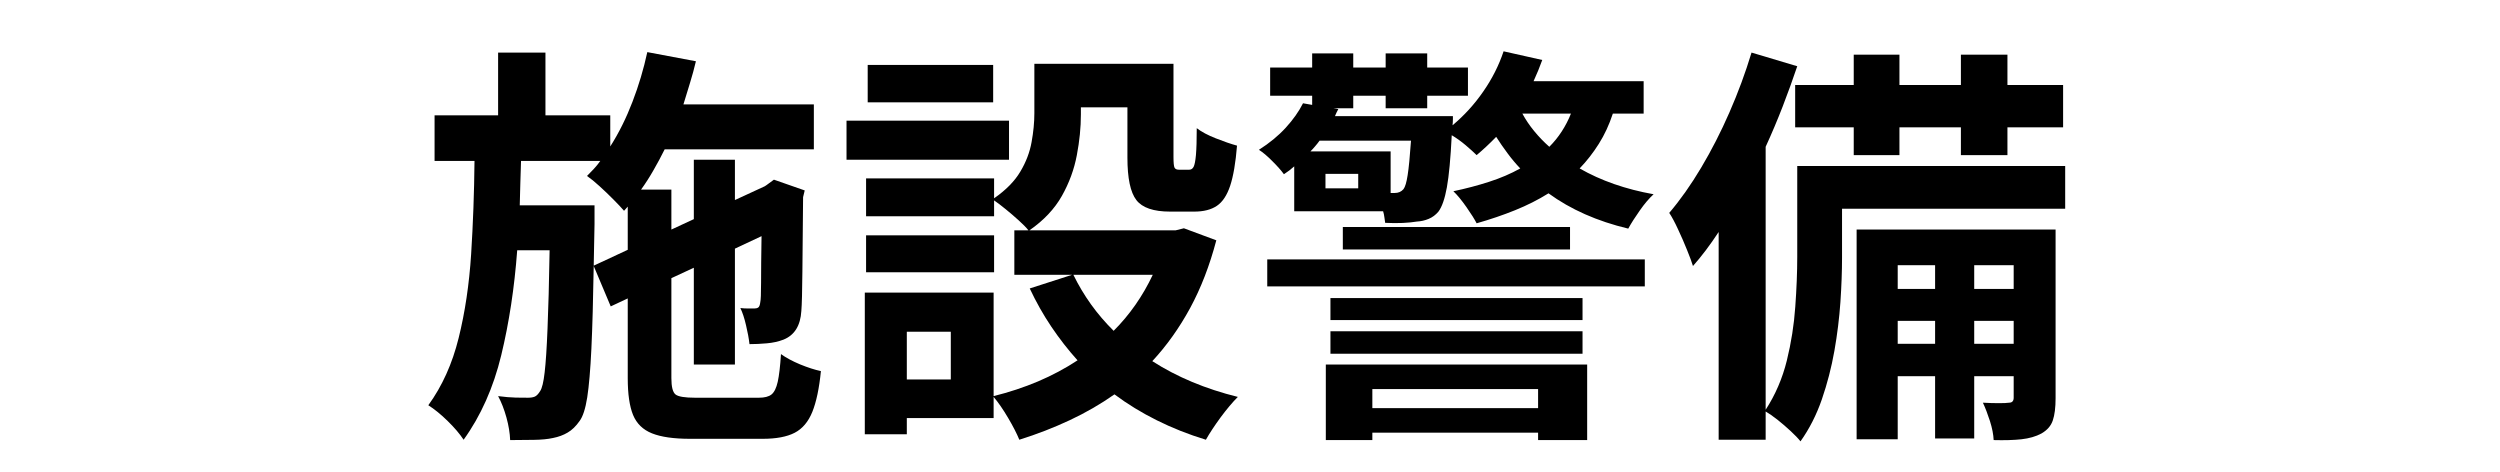
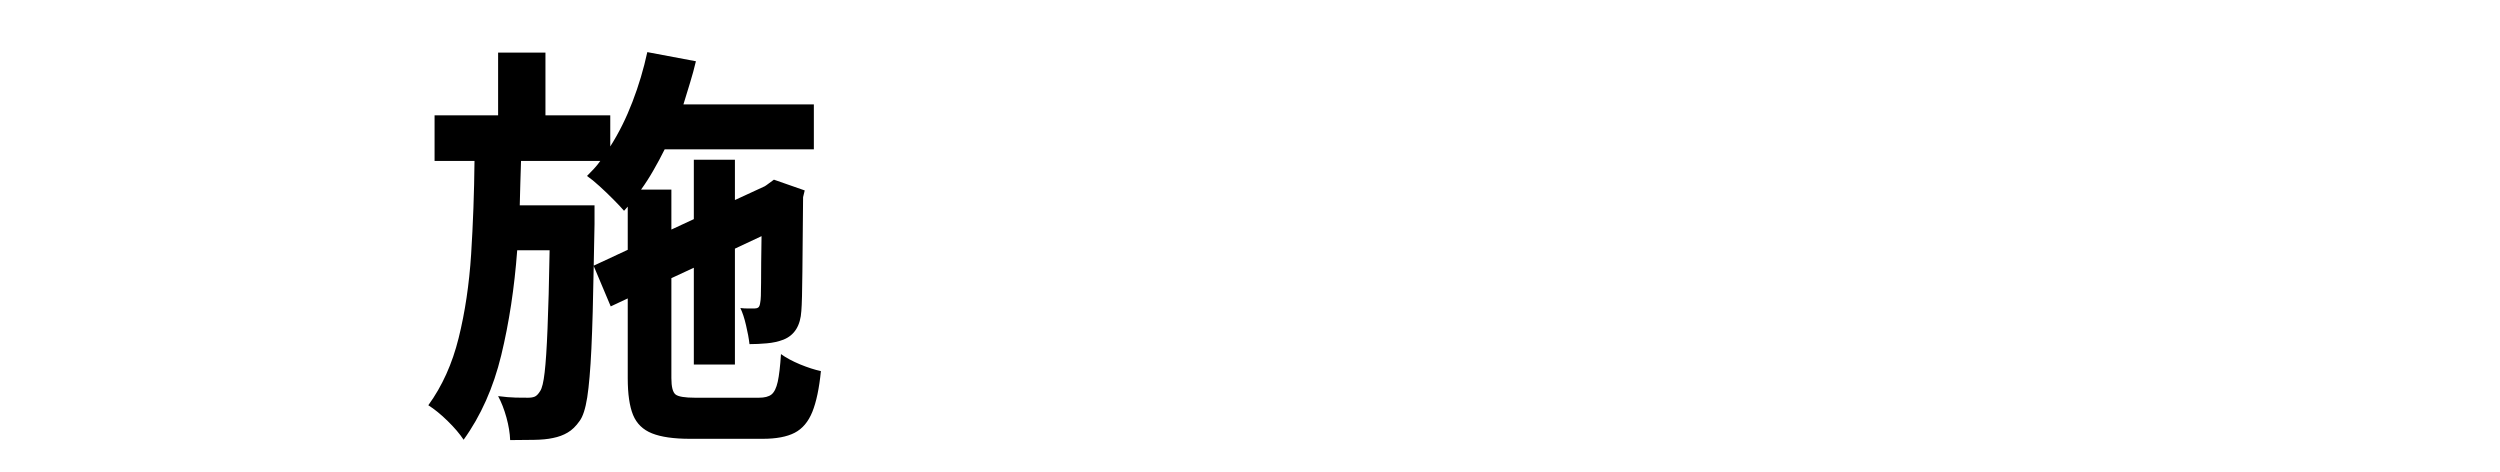
<svg xmlns="http://www.w3.org/2000/svg" width="450" zoomAndPan="magnify" viewBox="0 0 337.5 63.75" height="85" preserveAspectRatio="xMidYMid meet" version="1.0">
  <defs>
    <g />
  </defs>
  <g fill="#000000" fill-opacity="1">
    <g transform="translate(56.37, 54.536)">
      <g>
        <path d="M 23.781 -18.672 L 28.375 -20.812 L 28.375 -26.641 L 27.875 -26.078 C 27.531 -26.484 27.051 -26.992 26.438 -27.609 C 25.82 -28.234 25.195 -28.832 24.562 -29.406 C 23.926 -29.988 23.363 -30.445 22.875 -30.781 C 23.176 -31.082 23.484 -31.398 23.797 -31.734 C 24.117 -32.078 24.41 -32.438 24.672 -32.812 L 13.969 -32.812 C 13.926 -31.801 13.895 -30.789 13.875 -29.781 C 13.852 -28.77 13.828 -27.781 13.797 -26.812 L 23.891 -26.812 L 23.891 -24.281 Z M 37.453 -0.844 L 46.094 -0.844 C 46.844 -0.844 47.406 -0.988 47.781 -1.281 C 48.156 -1.582 48.438 -2.156 48.625 -3 C 48.812 -3.844 48.957 -5.086 49.062 -6.734 C 49.738 -6.242 50.598 -5.781 51.641 -5.344 C 52.691 -4.914 53.629 -4.613 54.453 -4.438 C 54.223 -2.113 53.836 -0.281 53.297 1.062 C 52.754 2.406 51.957 3.348 50.906 3.891 C 49.863 4.43 48.426 4.703 46.594 4.703 L 36.781 4.703 C 34.582 4.703 32.875 4.457 31.656 3.969 C 30.438 3.488 29.582 2.66 29.094 1.484 C 28.613 0.305 28.375 -1.348 28.375 -3.484 L 28.375 -14.25 L 26.078 -13.172 L 23.781 -18.625 C 23.707 -14.062 23.602 -10.348 23.469 -7.484 C 23.332 -4.629 23.145 -2.43 22.906 -0.891 C 22.664 0.641 22.32 1.703 21.875 2.297 C 21.383 3.004 20.848 3.523 20.266 3.859 C 19.691 4.203 19.031 4.445 18.281 4.594 C 17.57 4.75 16.711 4.832 15.703 4.844 C 14.691 4.863 13.625 4.875 12.5 4.875 C 12.469 3.945 12.301 2.93 12 1.828 C 11.695 0.723 11.32 -0.238 10.875 -1.062 C 11.738 -0.945 12.535 -0.879 13.266 -0.859 C 13.992 -0.848 14.547 -0.844 14.922 -0.844 C 15.297 -0.844 15.602 -0.895 15.844 -1 C 16.082 -1.113 16.316 -1.359 16.547 -1.734 C 16.805 -2.109 17.008 -2.945 17.156 -4.25 C 17.312 -5.562 17.441 -7.547 17.547 -10.203 C 17.66 -12.859 17.754 -16.375 17.828 -20.75 L 13.453 -20.75 C 13.078 -15.695 12.359 -10.973 11.297 -6.578 C 10.234 -2.191 8.539 1.609 6.219 4.828 C 5.695 4.035 4.977 3.191 4.062 2.297 C 3.145 1.398 2.273 0.691 1.453 0.172 C 3.328 -2.41 4.691 -5.438 5.547 -8.906 C 6.41 -12.383 6.973 -16.16 7.234 -20.234 C 7.492 -24.316 7.645 -28.508 7.688 -32.812 L 2.297 -32.812 L 2.297 -38.969 L 10.875 -38.969 L 10.875 -47.438 L 17.266 -47.438 L 17.266 -38.969 L 26.016 -38.969 L 26.016 -34.766 C 27.18 -36.598 28.18 -38.609 29.016 -40.797 C 29.859 -42.984 30.523 -45.219 31.016 -47.5 L 37.578 -46.266 C 37.348 -45.297 37.082 -44.32 36.781 -43.344 C 36.488 -42.375 36.191 -41.406 35.891 -40.438 L 53.5 -40.438 L 53.5 -34.375 L 33.359 -34.375 C 32.879 -33.406 32.375 -32.461 31.844 -31.547 C 31.32 -30.629 30.766 -29.758 30.172 -28.938 L 34.266 -28.938 L 34.266 -23.547 L 37.297 -24.953 L 37.297 -32.969 L 42.844 -32.969 L 42.844 -27.531 L 46.875 -29.391 L 47.109 -29.547 L 48.109 -30.281 L 52.266 -28.828 L 52.047 -27.922 C 52.004 -23.961 51.973 -20.625 51.953 -17.906 C 51.93 -15.195 51.883 -13.414 51.812 -12.562 C 51.695 -10.582 50.895 -9.289 49.406 -8.688 C 48.727 -8.426 47.977 -8.258 47.156 -8.188 C 46.332 -8.113 45.551 -8.078 44.812 -8.078 C 44.727 -8.828 44.57 -9.676 44.344 -10.625 C 44.125 -11.582 43.867 -12.359 43.578 -12.953 C 43.91 -12.91 44.254 -12.891 44.609 -12.891 C 44.961 -12.891 45.254 -12.891 45.484 -12.891 C 45.703 -12.891 45.875 -12.938 46 -13.031 C 46.133 -13.125 46.223 -13.359 46.266 -13.734 C 46.336 -13.992 46.375 -14.879 46.375 -16.391 C 46.375 -17.91 46.395 -20 46.438 -22.656 L 42.844 -20.969 L 42.844 -5.328 L 37.297 -5.328 L 37.297 -18.391 L 34.266 -16.984 L 34.266 -3.484 C 34.266 -2.316 34.453 -1.582 34.828 -1.281 C 35.203 -0.988 36.078 -0.844 37.453 -0.844 Z M 37.453 -0.844 " />
      </g>
    </g>
  </g>
  <g fill="#000000" fill-opacity="1">
    <g transform="translate(112.436, 54.536)">
      <g>
-         <path d="M 21.641 -45.766 L 21.641 -40.719 L 4.703 -40.719 L 4.703 -45.766 Z M 23.781 -38.25 L 23.781 -32.969 L 1.844 -32.969 L 1.844 -38.25 Z M 21.766 -22.766 L 21.766 -17.781 L 4.484 -17.781 L 4.484 -22.766 Z M 43.188 -17.438 L 32.469 -17.438 C 33.145 -16.051 33.938 -14.723 34.844 -13.453 C 35.758 -12.18 36.781 -10.988 37.906 -9.875 C 40.07 -12.039 41.832 -14.562 43.188 -17.438 Z M 15.922 -3.312 L 15.922 -9.75 L 9.984 -9.75 L 9.984 -3.312 Z M 47.391 -23.719 L 51.766 -22.094 C 50.867 -18.688 49.691 -15.641 48.234 -12.953 C 46.773 -10.266 45.07 -7.875 43.125 -5.781 C 46.445 -3.645 50.297 -2.035 54.672 -0.953 C 53.961 -0.242 53.188 0.676 52.344 1.812 C 51.508 2.957 50.848 3.961 50.359 4.828 C 48.004 4.109 45.797 3.234 43.734 2.203 C 41.68 1.18 39.773 0.016 38.016 -1.297 C 36.148 0.016 34.141 1.176 31.984 2.188 C 29.836 3.195 27.566 4.078 25.172 4.828 C 24.836 4.004 24.332 3.02 23.656 1.875 C 22.988 0.738 22.336 -0.203 21.703 -0.953 L 21.703 1.906 L 9.984 1.906 L 9.984 4.094 L 4.312 4.094 L 4.312 -15.031 L 21.703 -15.031 L 21.703 -1.062 C 23.797 -1.582 25.797 -2.242 27.703 -3.047 C 29.609 -3.859 31.383 -4.805 33.031 -5.891 C 31.758 -7.305 30.582 -8.816 29.5 -10.422 C 28.414 -12.035 27.441 -13.758 26.578 -15.594 L 32.297 -17.438 L 24.5 -17.438 L 24.5 -23.438 L 26.406 -23.438 C 26.113 -23.812 25.676 -24.258 25.094 -24.781 C 24.508 -25.312 23.922 -25.816 23.328 -26.297 C 22.734 -26.785 22.211 -27.18 21.766 -27.484 L 21.766 -25.344 L 4.484 -25.344 L 4.484 -30.453 L 21.766 -30.453 L 21.766 -27.766 C 23.367 -28.879 24.551 -30.082 25.312 -31.375 C 26.082 -32.664 26.586 -33.992 26.828 -35.359 C 27.078 -36.723 27.203 -38.02 27.203 -39.25 L 27.203 -45.922 L 45.984 -45.922 L 45.984 -33.359 C 45.984 -32.578 46.031 -32.094 46.125 -31.906 C 46.219 -31.719 46.414 -31.625 46.719 -31.625 L 48.109 -31.625 C 48.367 -31.625 48.566 -31.754 48.703 -32.016 C 48.836 -32.273 48.941 -32.805 49.016 -33.609 C 49.086 -34.422 49.125 -35.629 49.125 -37.234 C 49.758 -36.742 50.617 -36.285 51.703 -35.859 C 52.785 -35.43 53.738 -35.102 54.562 -34.875 C 54.375 -32.562 54.066 -30.758 53.641 -29.469 C 53.211 -28.176 52.613 -27.27 51.844 -26.75 C 51.07 -26.227 50.051 -25.969 48.781 -25.969 L 45.531 -25.969 C 43.289 -25.969 41.77 -26.488 40.969 -27.531 C 40.164 -28.582 39.766 -30.488 39.766 -33.25 L 39.766 -40.047 L 33.484 -40.047 L 33.484 -39.094 C 33.484 -37.332 33.301 -35.5 32.938 -33.594 C 32.582 -31.688 31.91 -29.852 30.922 -28.094 C 29.93 -26.332 28.469 -24.781 26.531 -23.438 L 46.266 -23.438 Z M 47.391 -23.719 " />
-       </g>
+         </g>
    </g>
  </g>
  <g fill="#000000" fill-opacity="1">
    <g transform="translate(168.501, 54.536)">
      <g>
-         <path d="M 39.141 -2.016 L 16.766 -2.016 L 16.766 0.562 L 39.141 0.562 Z M 10.484 4.875 L 10.484 -5.328 L 45.766 -5.328 L 45.766 4.875 L 39.141 4.875 L 39.141 3.875 L 16.766 3.875 L 16.766 4.875 Z M 11.109 -6.781 L 11.109 -9.812 L 45.141 -9.812 L 45.141 -6.781 Z M 45.141 -14.297 L 45.141 -11.328 L 11.109 -11.328 L 11.109 -14.297 Z M 2.578 -15.875 L 2.578 -19.516 L 53.547 -19.516 L 53.547 -15.875 Z M 12.781 -23.891 L 43.453 -23.891 L 43.453 -20.859 L 12.781 -20.859 Z M 43.578 -39.203 L 37.016 -39.203 C 37.461 -38.379 37.992 -37.594 38.609 -36.844 C 39.223 -36.094 39.906 -35.383 40.656 -34.719 C 41.289 -35.352 41.848 -36.039 42.328 -36.781 C 42.816 -37.531 43.234 -38.336 43.578 -39.203 Z M 19.234 -28.484 L 19.797 -28.484 C 20.285 -28.484 20.676 -28.656 20.969 -29 C 21.195 -29.289 21.383 -29.922 21.531 -30.891 C 21.688 -31.867 21.836 -33.422 21.984 -35.547 L 9.641 -35.547 C 9.453 -35.285 9.254 -35.035 9.047 -34.797 C 8.848 -34.555 8.633 -34.32 8.406 -34.094 L 19.234 -34.094 Z M 14.859 -29.109 L 14.859 -31.062 L 10.438 -31.062 L 10.438 -29.109 Z M 53.391 -39.203 L 49.234 -39.203 C 48.742 -37.703 48.113 -36.344 47.344 -35.125 C 46.582 -33.914 45.719 -32.805 44.75 -31.797 C 47.625 -30.148 50.953 -28.988 54.734 -28.312 C 54.129 -27.758 53.508 -27.031 52.875 -26.125 C 52.238 -25.227 51.719 -24.41 51.312 -23.672 C 47.125 -24.672 43.535 -26.258 40.547 -28.438 C 39.16 -27.57 37.656 -26.812 36.031 -26.156 C 34.406 -25.5 32.676 -24.91 30.844 -24.391 C 30.582 -24.91 30.125 -25.641 29.469 -26.578 C 28.812 -27.516 28.223 -28.227 27.703 -28.719 C 29.422 -29.082 31.035 -29.508 32.547 -30 C 34.066 -30.488 35.461 -31.086 36.734 -31.797 C 36.129 -32.43 35.555 -33.113 35.016 -33.844 C 34.473 -34.57 33.961 -35.312 33.484 -36.062 C 32.617 -35.164 31.738 -34.344 30.844 -33.594 C 30.469 -33.969 29.973 -34.414 29.359 -34.938 C 28.742 -35.457 28.117 -35.906 27.484 -36.281 C 27.328 -33.145 27.109 -30.801 26.828 -29.25 C 26.547 -27.695 26.164 -26.602 25.688 -25.969 C 25.312 -25.52 24.867 -25.191 24.359 -24.984 C 23.859 -24.773 23.328 -24.656 22.766 -24.625 C 22.273 -24.539 21.645 -24.477 20.875 -24.438 C 20.113 -24.406 19.32 -24.41 18.5 -24.453 C 18.469 -24.672 18.43 -24.922 18.391 -25.203 C 18.359 -25.484 18.301 -25.754 18.219 -26.016 L 6.219 -26.016 L 6.219 -32.078 C 5.812 -31.703 5.348 -31.348 4.828 -31.016 C 4.453 -31.535 3.926 -32.129 3.25 -32.797 C 2.582 -33.473 1.984 -33.977 1.453 -34.312 C 2.879 -35.219 4.086 -36.211 5.078 -37.297 C 6.066 -38.379 6.844 -39.477 7.406 -40.594 L 8.641 -40.375 L 8.641 -41.609 L 2.969 -41.609 L 2.969 -45.422 L 8.641 -45.422 L 8.641 -47.328 L 14.188 -47.328 L 14.188 -45.422 L 18.562 -45.422 L 18.562 -47.328 L 24.172 -47.328 L 24.172 -45.422 L 29.672 -45.422 L 29.672 -41.609 L 24.172 -41.609 L 24.172 -39.922 L 18.562 -39.922 L 18.562 -41.609 L 14.188 -41.609 L 14.188 -39.922 L 11.5 -39.922 L 12.172 -39.812 C 12.098 -39.664 12.02 -39.516 11.938 -39.359 C 11.863 -39.211 11.789 -39.047 11.719 -38.859 L 27.641 -38.859 C 27.641 -38.859 27.641 -38.727 27.641 -38.469 C 27.641 -38.207 27.625 -37.926 27.594 -37.625 C 29.164 -38.938 30.547 -40.453 31.734 -42.172 C 32.93 -43.891 33.848 -45.703 34.484 -47.609 L 39.703 -46.438 C 39.367 -45.5 38.977 -44.547 38.531 -43.578 L 53.391 -43.578 Z M 53.391 -39.203 " />
-       </g>
+         </g>
    </g>
  </g>
  <g fill="#000000" fill-opacity="1">
    <g transform="translate(224.566, 54.536)">
      <g>
-         <path d="M 17.781 -43.062 L 25.688 -43.062 L 25.688 -47.156 L 31.859 -47.156 L 31.859 -43.062 L 40.156 -43.062 L 40.156 -47.156 L 46.438 -47.156 L 46.438 -43.062 L 53.953 -43.062 L 53.953 -37.344 L 46.438 -37.344 L 46.438 -33.594 L 40.156 -33.594 L 40.156 -37.344 L 31.859 -37.344 L 31.859 -33.594 L 25.688 -33.594 L 25.688 -37.344 L 17.781 -37.344 Z M 41.953 -8.125 L 47.281 -8.125 L 47.281 -11.219 L 41.953 -11.219 Z M 31.625 -8.125 L 36.672 -8.125 L 36.672 -11.219 L 31.625 -11.219 Z M 36.672 -18.734 L 31.625 -18.734 L 31.625 -15.531 L 36.672 -15.531 Z M 47.281 -18.734 L 41.953 -18.734 L 41.953 -15.531 L 47.281 -15.531 Z M 52.938 -23.547 L 52.938 -0.781 C 52.938 0.488 52.812 1.488 52.562 2.219 C 52.32 2.945 51.812 3.535 51.031 3.984 C 50.281 4.391 49.379 4.648 48.328 4.766 C 47.285 4.879 46.035 4.914 44.578 4.875 C 44.547 4.125 44.379 3.27 44.078 2.312 C 43.773 1.363 43.457 0.535 43.125 -0.172 C 43.906 -0.129 44.625 -0.109 45.281 -0.109 C 45.938 -0.109 46.395 -0.129 46.656 -0.172 C 47.07 -0.172 47.281 -0.395 47.281 -0.844 L 47.281 -3.75 L 41.953 -3.75 L 41.953 4.656 L 36.672 4.656 L 36.672 -3.75 L 31.625 -3.75 L 31.625 4.766 L 26.078 4.766 L 26.078 -23.547 Z M 54.234 -32.125 L 54.234 -26.359 L 24.109 -26.359 L 24.109 -19.734 C 24.109 -17.898 24.035 -15.91 23.891 -13.766 C 23.742 -11.617 23.473 -9.422 23.078 -7.172 C 22.68 -4.93 22.117 -2.754 21.391 -0.641 C 20.66 1.473 19.695 3.367 18.5 5.047 C 18.207 4.672 17.77 4.211 17.188 3.672 C 16.602 3.129 16.004 2.613 15.391 2.125 C 14.773 1.645 14.242 1.273 13.797 1.016 L 13.797 4.828 L 7.453 4.828 L 7.453 -23.219 C 6.297 -21.457 5.141 -19.926 3.984 -18.625 C 3.828 -19.145 3.562 -19.863 3.188 -20.781 C 2.82 -21.695 2.422 -22.617 1.984 -23.547 C 1.555 -24.484 1.156 -25.234 0.781 -25.797 C 2.281 -27.555 3.719 -29.594 5.094 -31.906 C 6.477 -34.227 7.75 -36.711 8.906 -39.359 C 10.07 -42.016 11.066 -44.707 11.891 -47.438 L 18.062 -45.594 C 17.457 -43.801 16.801 -41.988 16.094 -40.156 C 15.383 -38.32 14.617 -36.508 13.797 -34.719 L 13.797 0.781 C 15.109 -1.238 16.062 -3.453 16.656 -5.859 C 17.25 -8.273 17.629 -10.695 17.797 -13.125 C 17.973 -15.551 18.062 -17.797 18.062 -19.859 L 18.062 -32.125 Z M 54.234 -32.125 " />
-       </g>
+         </g>
    </g>
  </g>
</svg>